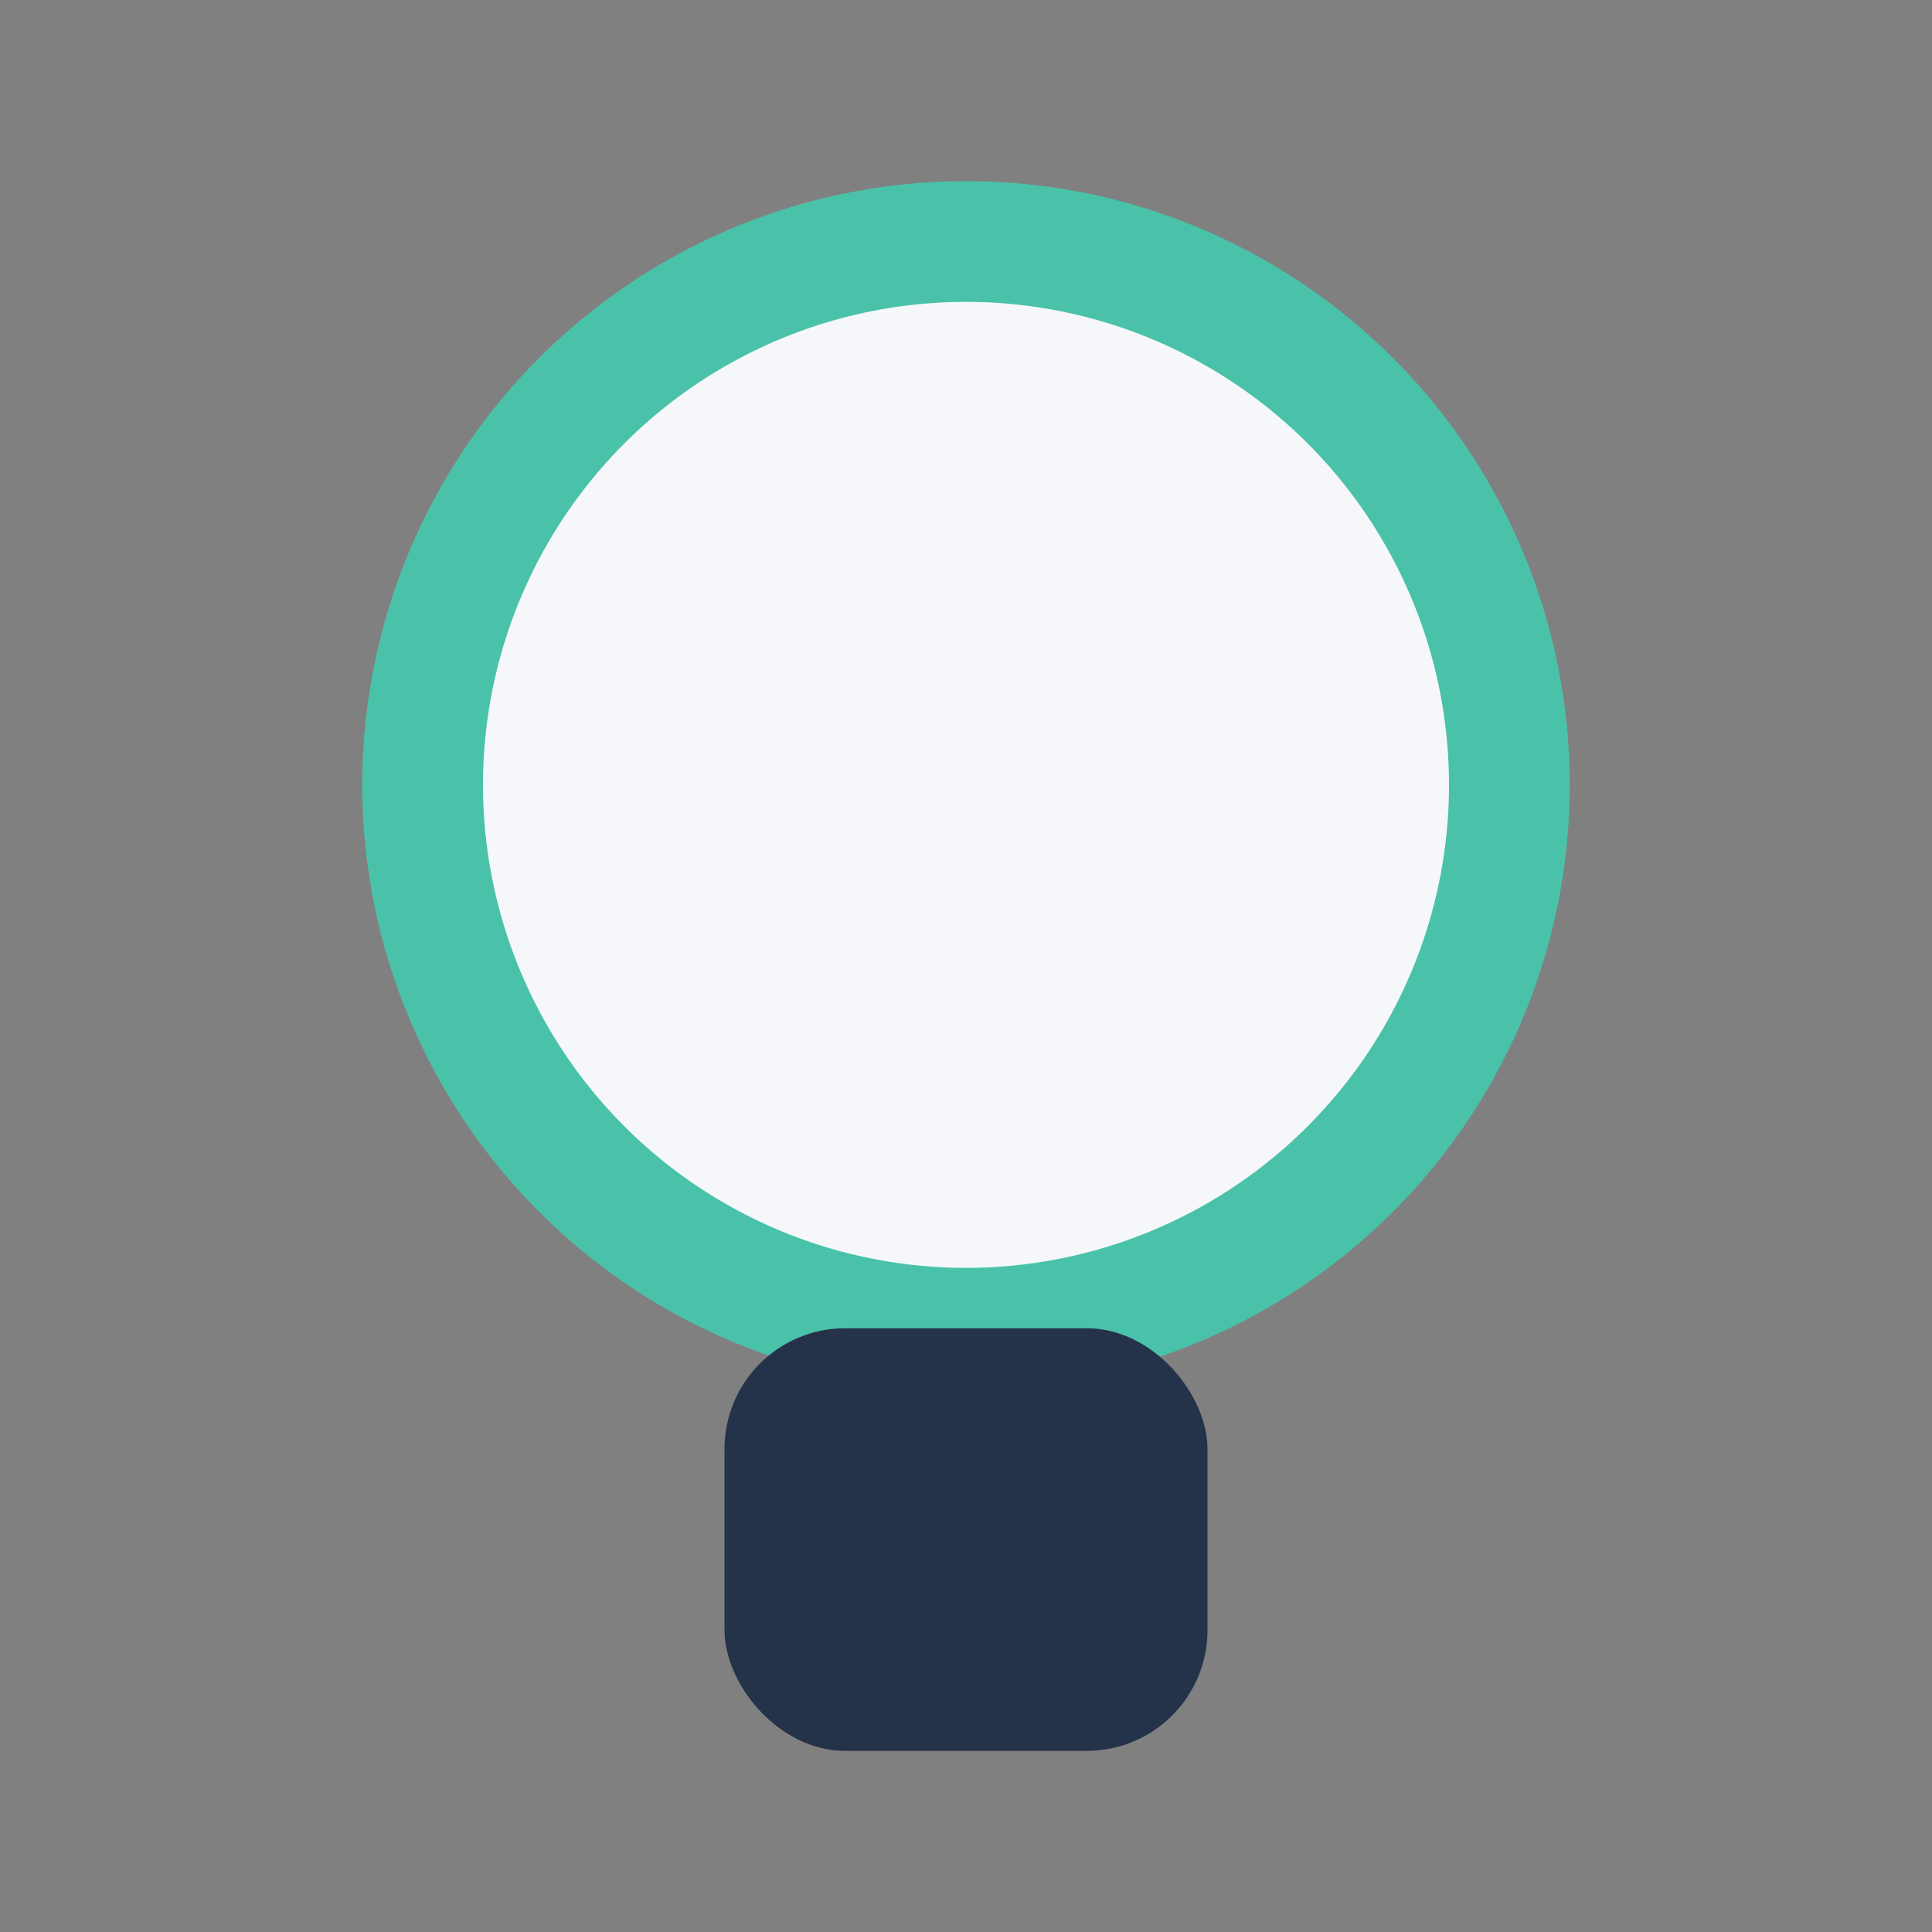
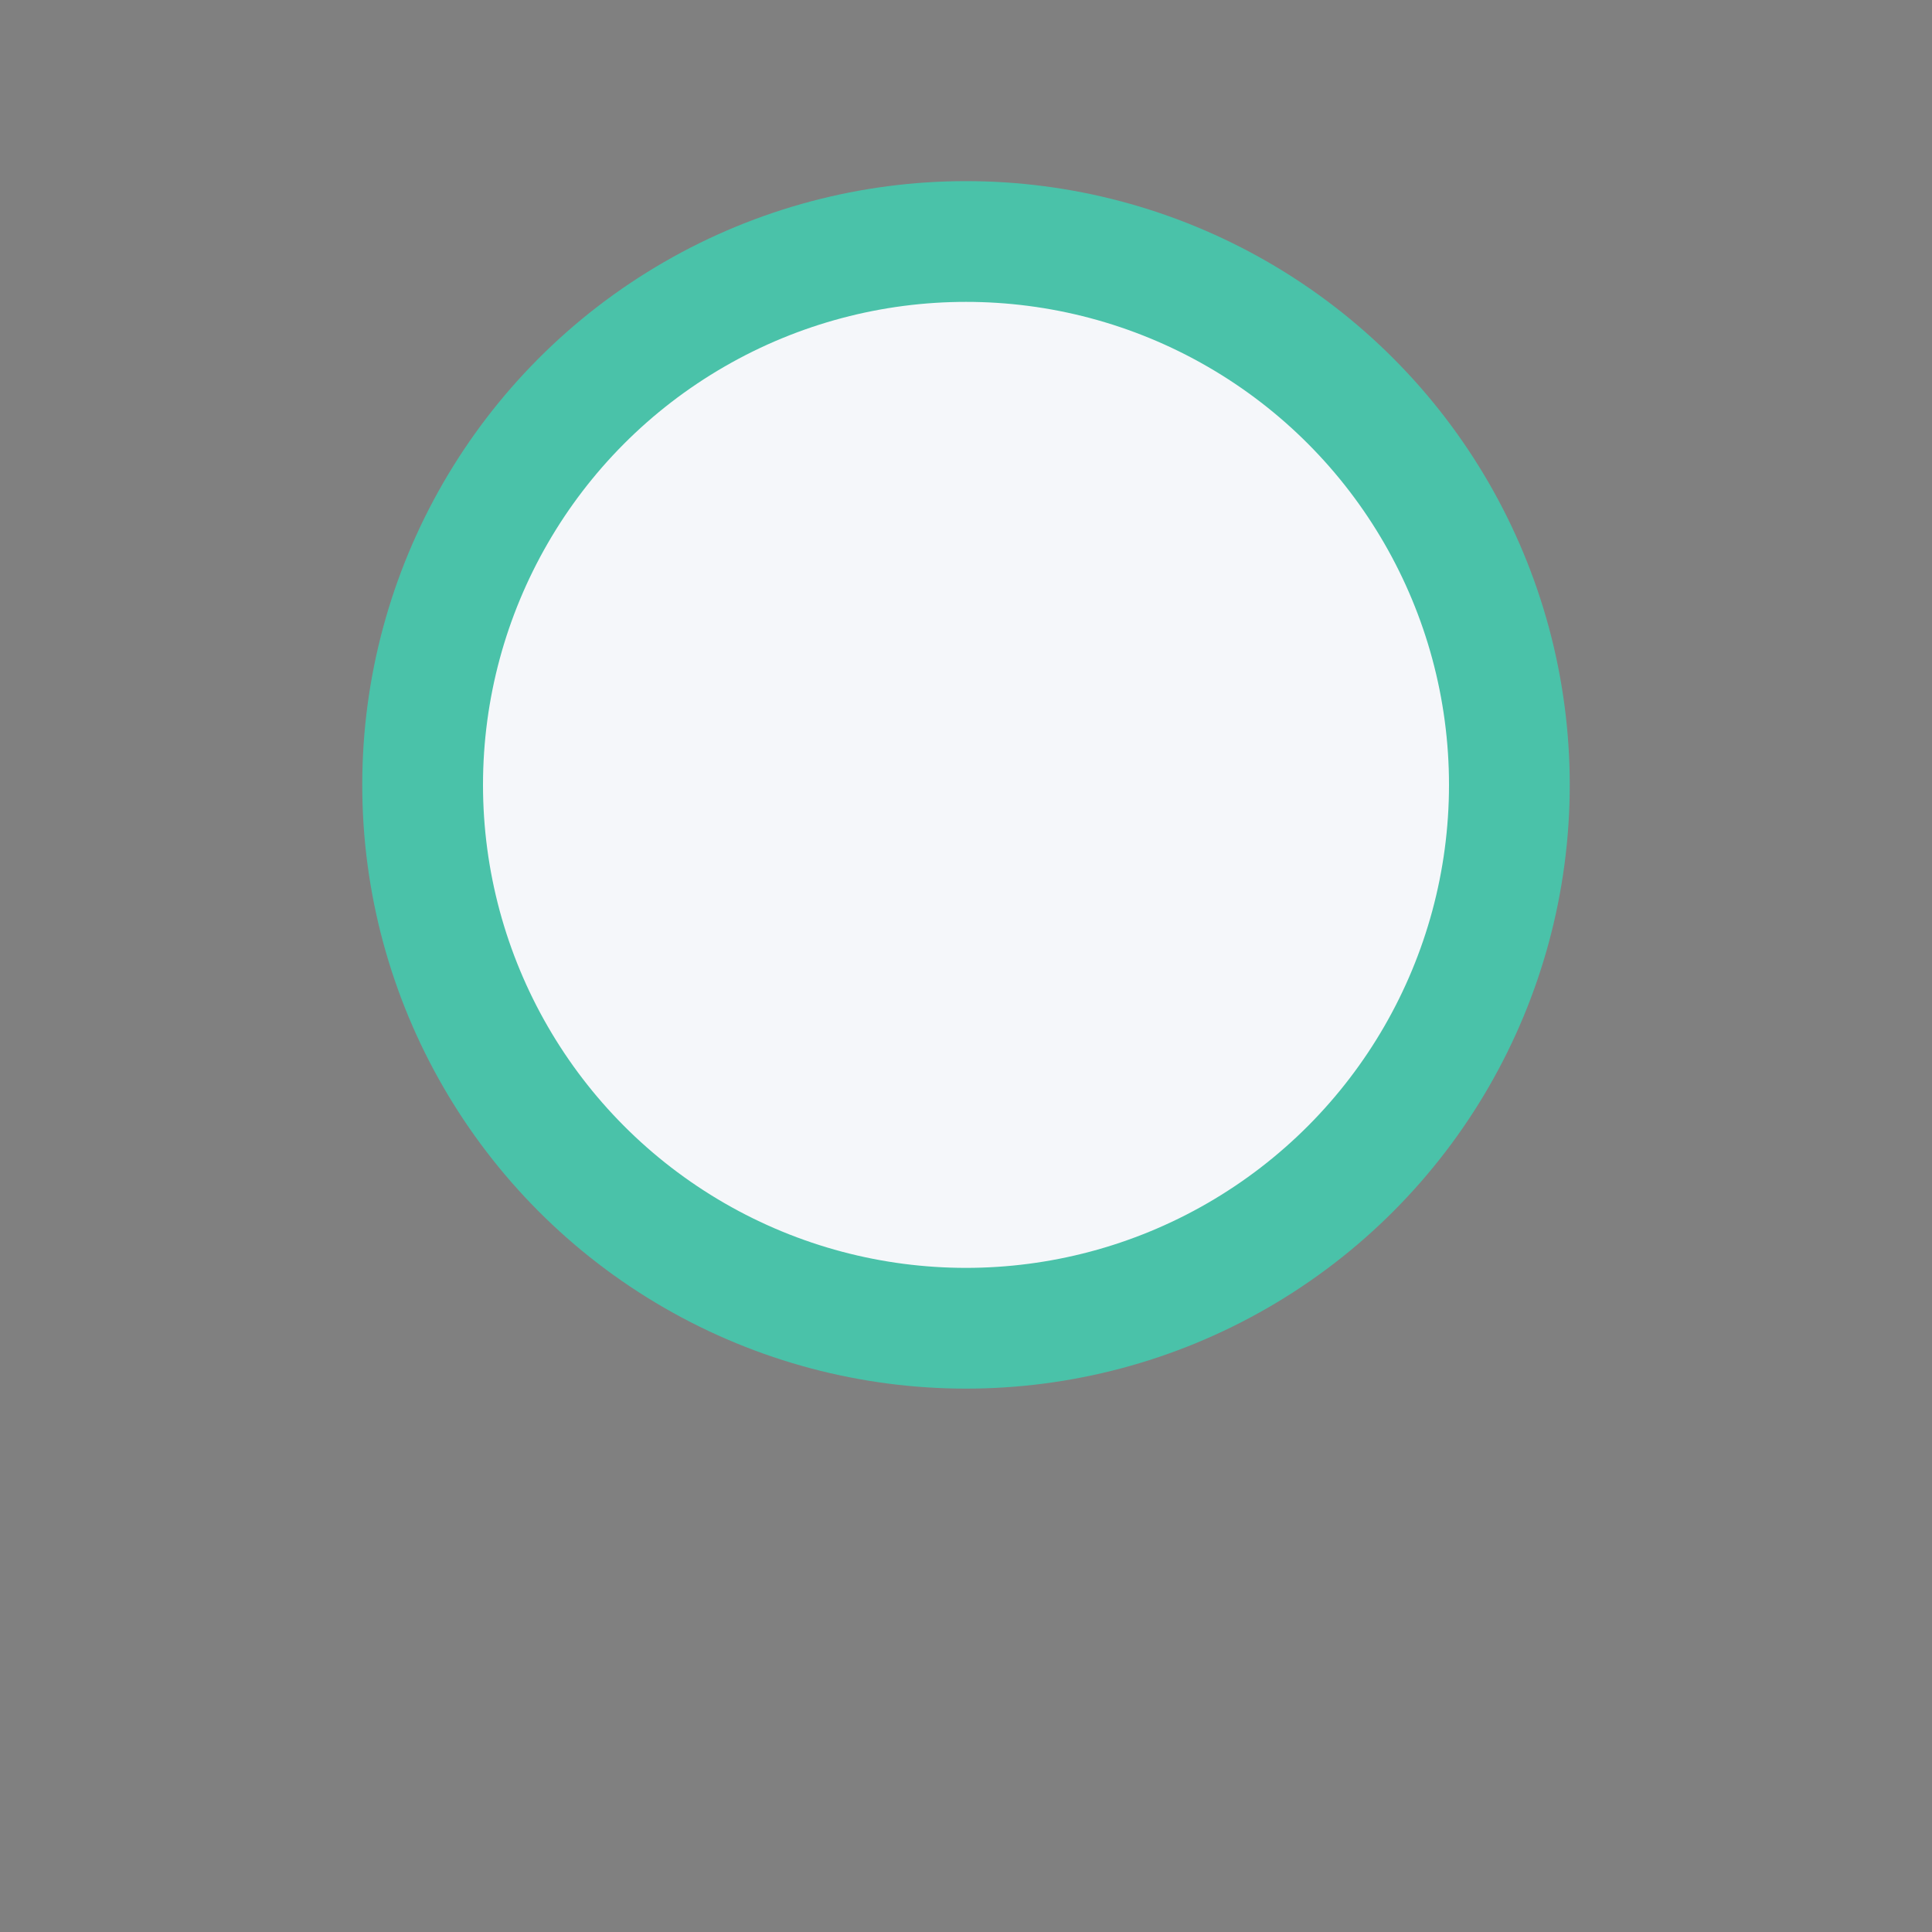
<svg xmlns="http://www.w3.org/2000/svg" width="32" height="32" viewBox="0 0 32 32">
  <rect x="0" y="0" width="32" height="32" fill="#808080" stroke="none" />
  <circle cx="16" cy="13" r="9" fill="#F5F7FA" stroke="#4AC2A9" stroke-width="2" />
-   <rect x="12" y="22" width="8" height="7" rx="2" fill="#24324A" />
</svg>